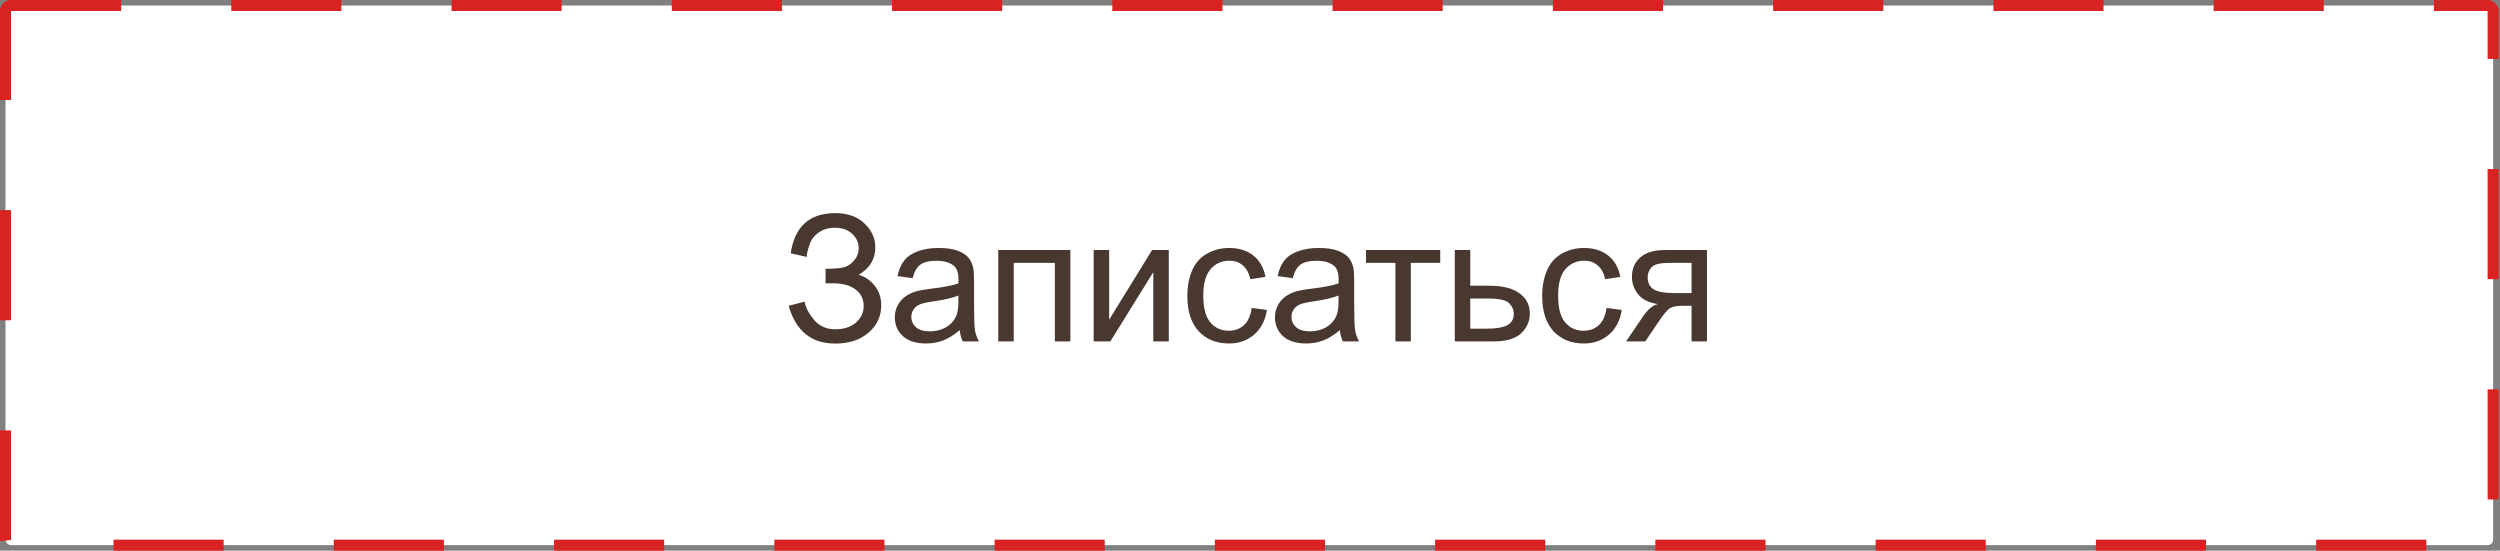
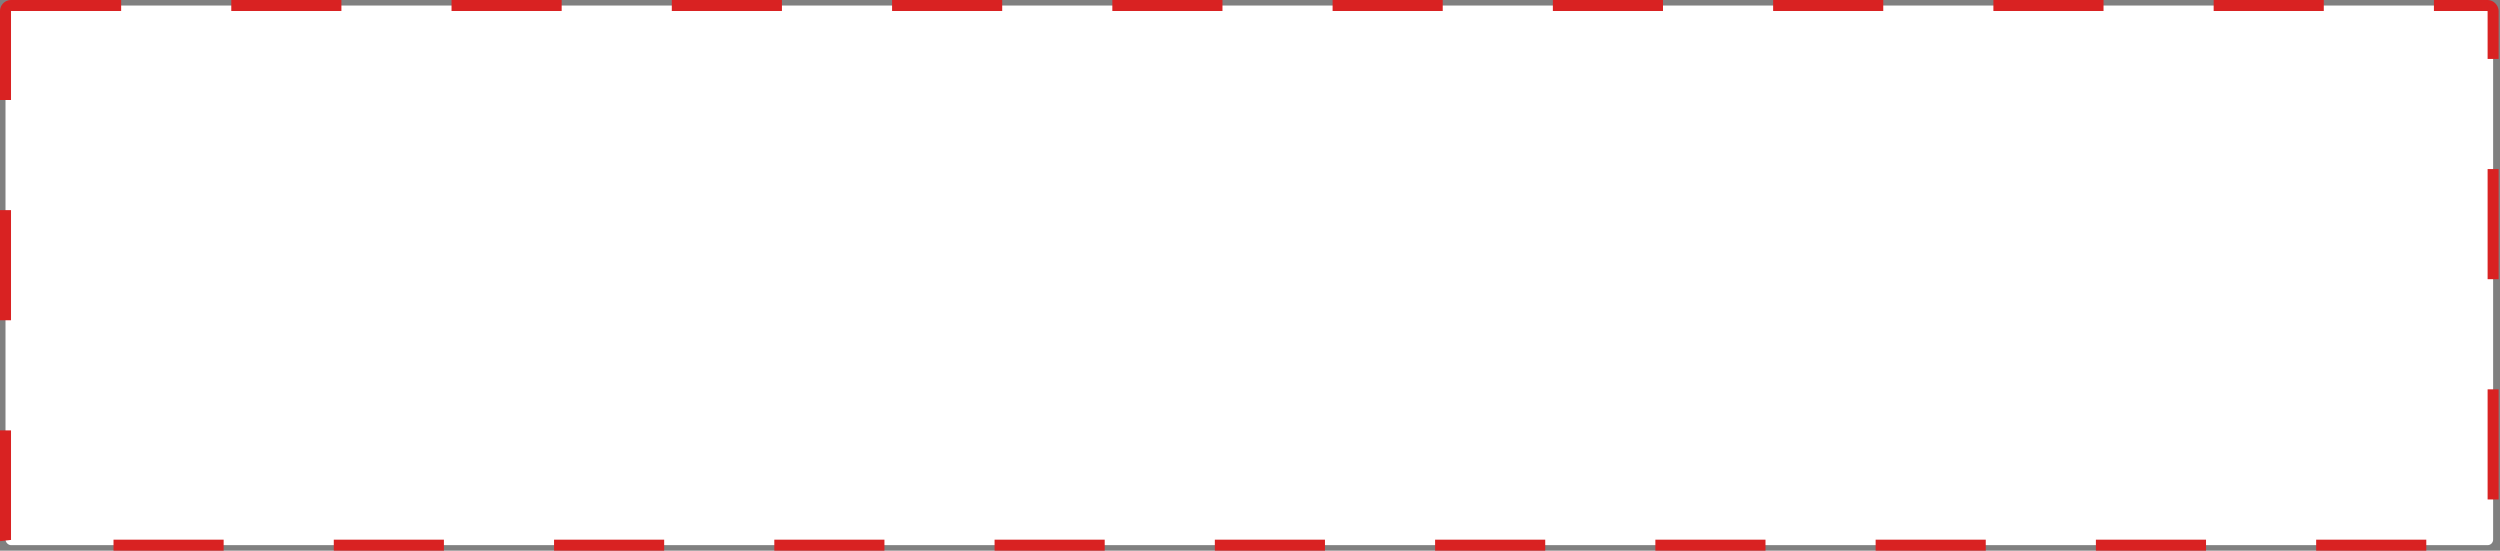
<svg xmlns="http://www.w3.org/2000/svg" width="227" height="50" viewBox="0 0 227 50" fill="none">
  <rect x="0" y="0" width="227" height="50" fill="#808080" stroke="none" />
  <rect x="0.5" y="0.5" width="225.875" height="49" rx="0.5" fill="white" stroke="#D92222" stroke-dasharray="10 10" />
-   <path d="M71.609 27.766L73.055 27.391C73.164 27.948 73.456 28.505 73.93 29.062C74.409 29.62 75.042 29.898 75.828 29.898C76.63 29.898 77.263 29.693 77.727 29.281C78.19 28.87 78.422 28.372 78.422 27.789C78.422 27.159 78.177 26.659 77.688 26.289C77.198 25.914 76.531 25.727 75.688 25.727H74.961V24.406C75.659 24.406 76.193 24.367 76.562 24.289C76.932 24.206 77.258 24 77.539 23.672C77.826 23.338 77.969 22.961 77.969 22.539C77.969 22.039 77.773 21.604 77.383 21.234C76.997 20.865 76.474 20.68 75.812 20.68C75.234 20.68 74.74 20.826 74.328 21.117C73.922 21.404 73.641 21.787 73.484 22.266C73.328 22.74 73.25 23.094 73.25 23.328L71.797 23C72.156 20.568 73.5 19.352 75.828 19.352C76.948 19.352 77.836 19.664 78.492 20.289C79.148 20.909 79.477 21.635 79.477 22.469C79.477 23.537 78.971 24.365 77.961 24.953C78.544 25.115 79.031 25.445 79.422 25.945C79.818 26.44 80.016 27.034 80.016 27.727C80.016 28.711 79.633 29.537 78.867 30.203C78.107 30.865 77.096 31.195 75.836 31.195C73.669 31.195 72.26 30.052 71.609 27.766ZM87.141 29.977C86.62 30.419 86.117 30.732 85.633 30.914C85.154 31.096 84.638 31.188 84.086 31.188C83.174 31.188 82.474 30.966 81.984 30.523C81.495 30.076 81.25 29.505 81.25 28.812C81.25 28.406 81.341 28.037 81.523 27.703C81.711 27.365 81.953 27.094 82.25 26.891C82.552 26.688 82.891 26.534 83.266 26.43C83.542 26.357 83.958 26.287 84.516 26.219C85.651 26.083 86.487 25.922 87.023 25.734C87.029 25.542 87.031 25.419 87.031 25.367C87.031 24.794 86.898 24.391 86.633 24.156C86.273 23.838 85.74 23.68 85.031 23.68C84.37 23.68 83.88 23.797 83.562 24.031C83.25 24.26 83.018 24.669 82.867 25.258L81.492 25.07C81.617 24.482 81.823 24.008 82.109 23.648C82.396 23.284 82.81 23.005 83.352 22.812C83.893 22.615 84.521 22.516 85.234 22.516C85.943 22.516 86.518 22.599 86.961 22.766C87.404 22.932 87.729 23.143 87.938 23.398C88.146 23.648 88.292 23.966 88.375 24.352C88.422 24.591 88.445 25.023 88.445 25.648V27.523C88.445 28.831 88.474 29.659 88.531 30.008C88.594 30.352 88.713 30.682 88.891 31H87.422C87.276 30.708 87.182 30.367 87.141 29.977ZM87.023 26.836C86.513 27.044 85.747 27.221 84.727 27.367C84.148 27.451 83.74 27.544 83.5 27.648C83.26 27.753 83.076 27.906 82.945 28.109C82.815 28.307 82.75 28.529 82.75 28.773C82.75 29.148 82.891 29.461 83.172 29.711C83.458 29.961 83.875 30.086 84.422 30.086C84.963 30.086 85.445 29.969 85.867 29.734C86.289 29.495 86.599 29.169 86.797 28.758C86.948 28.44 87.023 27.971 87.023 27.352V26.836ZM90.641 22.703H97.188V31H95.781V23.867H92.047V31H90.641V22.703ZM99.305 22.703H100.711V29.031L104.609 22.703H106.125V31H104.719V24.711L100.82 31H99.305V22.703ZM113.656 27.961L115.039 28.141C114.888 29.094 114.5 29.841 113.875 30.383C113.255 30.919 112.492 31.188 111.586 31.188C110.451 31.188 109.536 30.818 108.844 30.078C108.156 29.333 107.812 28.268 107.812 26.883C107.812 25.987 107.961 25.203 108.258 24.531C108.555 23.859 109.005 23.357 109.609 23.023C110.219 22.685 110.88 22.516 111.594 22.516C112.495 22.516 113.232 22.745 113.805 23.203C114.378 23.656 114.745 24.302 114.906 25.141L113.539 25.352C113.409 24.794 113.177 24.375 112.844 24.094C112.516 23.812 112.117 23.672 111.648 23.672C110.94 23.672 110.365 23.927 109.922 24.438C109.479 24.943 109.258 25.745 109.258 26.844C109.258 27.958 109.471 28.768 109.898 29.273C110.326 29.779 110.883 30.031 111.57 30.031C112.122 30.031 112.583 29.862 112.953 29.523C113.323 29.185 113.557 28.664 113.656 27.961ZM121.656 29.977C121.135 30.419 120.633 30.732 120.148 30.914C119.669 31.096 119.154 31.188 118.602 31.188C117.69 31.188 116.99 30.966 116.5 30.523C116.01 30.076 115.766 29.505 115.766 28.812C115.766 28.406 115.857 28.037 116.039 27.703C116.227 27.365 116.469 27.094 116.766 26.891C117.068 26.688 117.406 26.534 117.781 26.43C118.057 26.357 118.474 26.287 119.031 26.219C120.167 26.083 121.003 25.922 121.539 25.734C121.544 25.542 121.547 25.419 121.547 25.367C121.547 24.794 121.414 24.391 121.148 24.156C120.789 23.838 120.255 23.68 119.547 23.68C118.885 23.68 118.396 23.797 118.078 24.031C117.766 24.26 117.534 24.669 117.383 25.258L116.008 25.07C116.133 24.482 116.339 24.008 116.625 23.648C116.911 23.284 117.326 23.005 117.867 22.812C118.409 22.615 119.036 22.516 119.75 22.516C120.458 22.516 121.034 22.599 121.477 22.766C121.919 22.932 122.245 23.143 122.453 23.398C122.661 23.648 122.807 23.966 122.891 24.352C122.938 24.591 122.961 25.023 122.961 25.648V27.523C122.961 28.831 122.99 29.659 123.047 30.008C123.109 30.352 123.229 30.682 123.406 31H121.938C121.792 30.708 121.698 30.367 121.656 29.977ZM121.539 26.836C121.029 27.044 120.263 27.221 119.242 27.367C118.664 27.451 118.255 27.544 118.016 27.648C117.776 27.753 117.591 27.906 117.461 28.109C117.331 28.307 117.266 28.529 117.266 28.773C117.266 29.148 117.406 29.461 117.688 29.711C117.974 29.961 118.391 30.086 118.938 30.086C119.479 30.086 119.961 29.969 120.383 29.734C120.805 29.495 121.115 29.169 121.312 28.758C121.464 28.44 121.539 27.971 121.539 27.352V26.836ZM124.031 22.703H130.773V23.867H128.102V31H126.703V23.867H124.031V22.703ZM132.094 22.703H133.5V25.945H135.281C136.443 25.945 137.336 26.172 137.961 26.625C138.591 27.073 138.906 27.693 138.906 28.484C138.906 29.177 138.643 29.771 138.117 30.266C137.596 30.755 136.76 31 135.609 31H132.094V22.703ZM133.5 29.844H134.977C135.867 29.844 136.503 29.734 136.883 29.516C137.263 29.297 137.453 28.956 137.453 28.492C137.453 28.133 137.312 27.812 137.031 27.531C136.75 27.25 136.128 27.109 135.164 27.109H133.5V29.844ZM145.875 27.961L147.258 28.141C147.107 29.094 146.719 29.841 146.094 30.383C145.474 30.919 144.711 31.188 143.805 31.188C142.669 31.188 141.755 30.818 141.062 30.078C140.375 29.333 140.031 28.268 140.031 26.883C140.031 25.987 140.18 25.203 140.477 24.531C140.773 23.859 141.224 23.357 141.828 23.023C142.438 22.685 143.099 22.516 143.812 22.516C144.714 22.516 145.451 22.745 146.023 23.203C146.596 23.656 146.964 24.302 147.125 25.141L145.758 25.352C145.628 24.794 145.396 24.375 145.062 24.094C144.734 23.812 144.336 23.672 143.867 23.672C143.159 23.672 142.583 23.927 142.141 24.438C141.698 24.943 141.477 25.745 141.477 26.844C141.477 27.958 141.69 28.768 142.117 29.273C142.544 29.779 143.102 30.031 143.789 30.031C144.341 30.031 144.802 29.862 145.172 29.523C145.542 29.185 145.776 28.664 145.875 27.961ZM154.992 22.703V31H153.594V27.766H152.781C152.286 27.766 151.917 27.831 151.672 27.961C151.432 28.086 151.081 28.495 150.617 29.188L149.391 31H147.648L149.164 28.766C149.628 28.083 150.089 27.698 150.547 27.609C149.745 27.5 149.148 27.211 148.758 26.742C148.372 26.273 148.18 25.734 148.18 25.125C148.18 24.406 148.432 23.823 148.938 23.375C149.448 22.927 150.185 22.703 151.148 22.703H154.992ZM153.594 23.867H151.594C150.755 23.867 150.214 23.997 149.969 24.258C149.729 24.518 149.609 24.823 149.609 25.172C149.609 25.667 149.786 26.031 150.141 26.266C150.5 26.495 151.133 26.609 152.039 26.609H153.594V23.867Z" fill="#48382F" />
</svg>